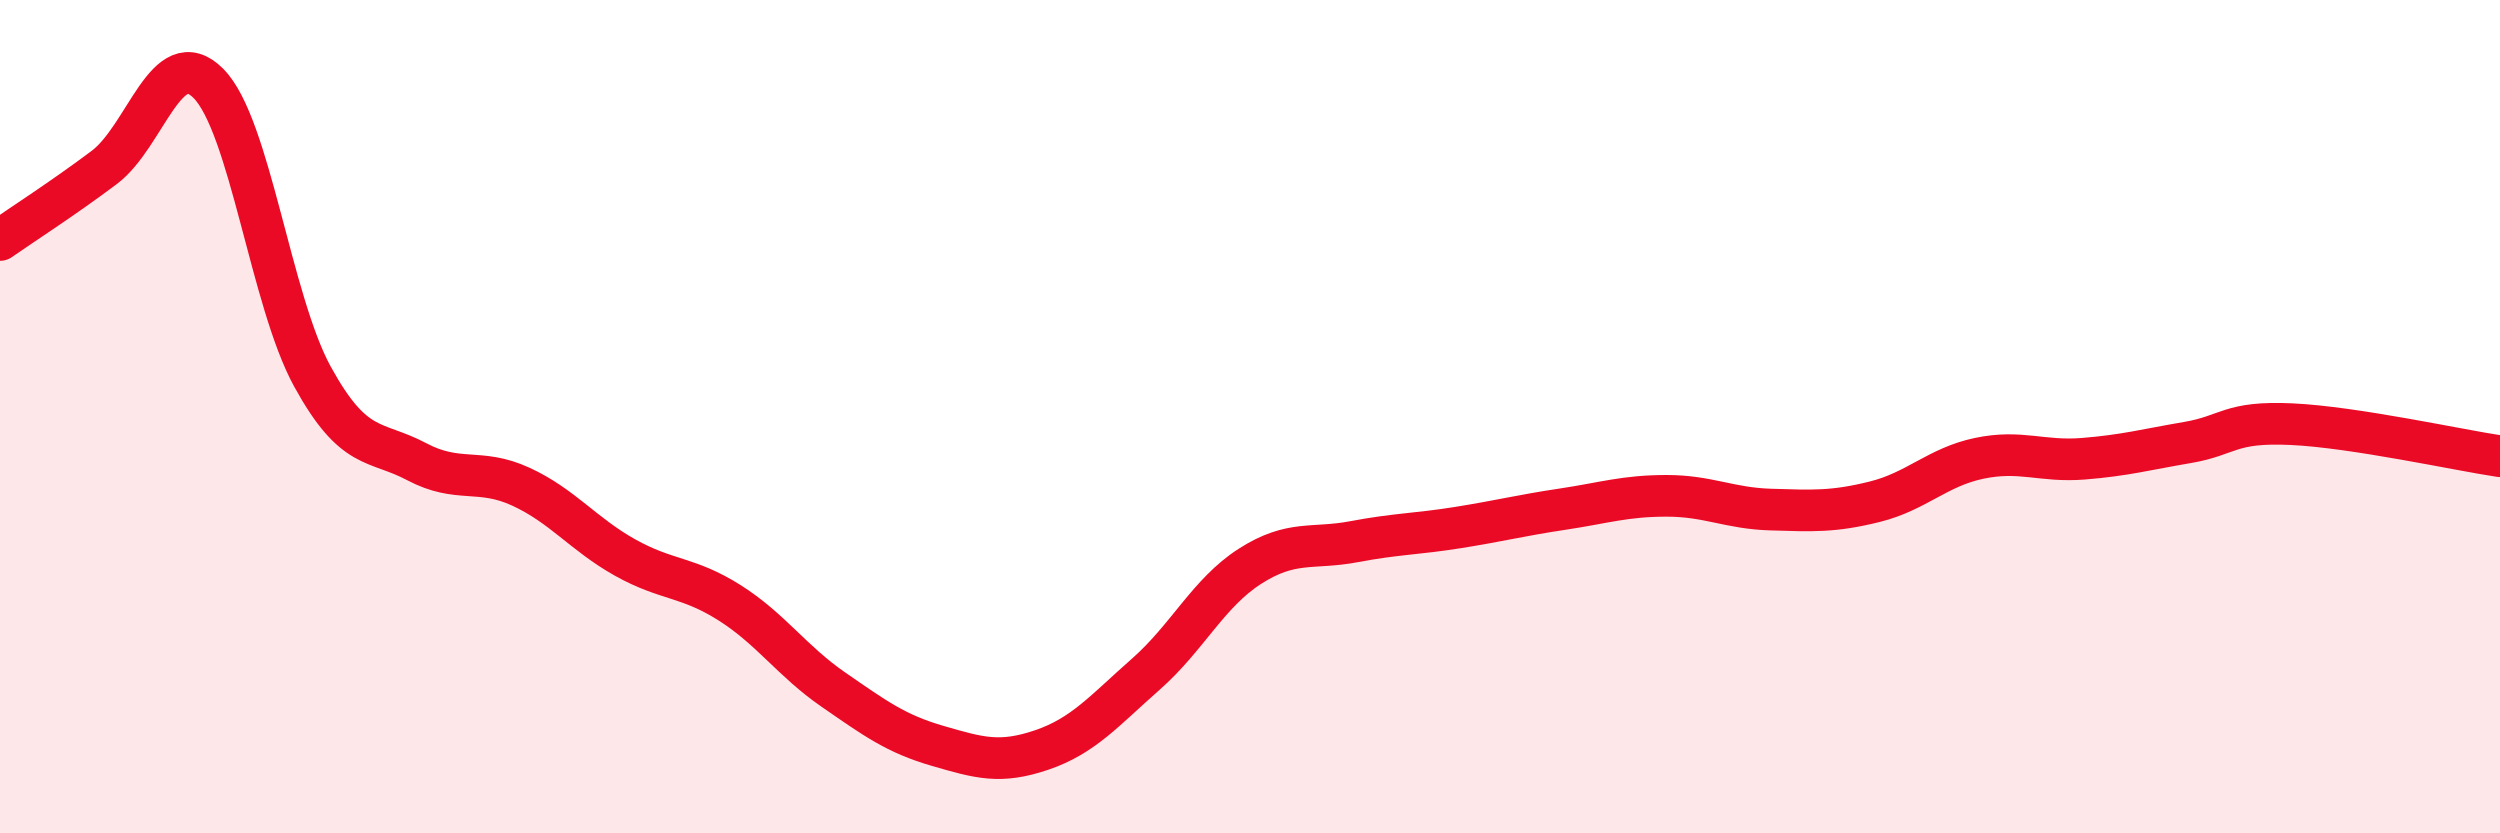
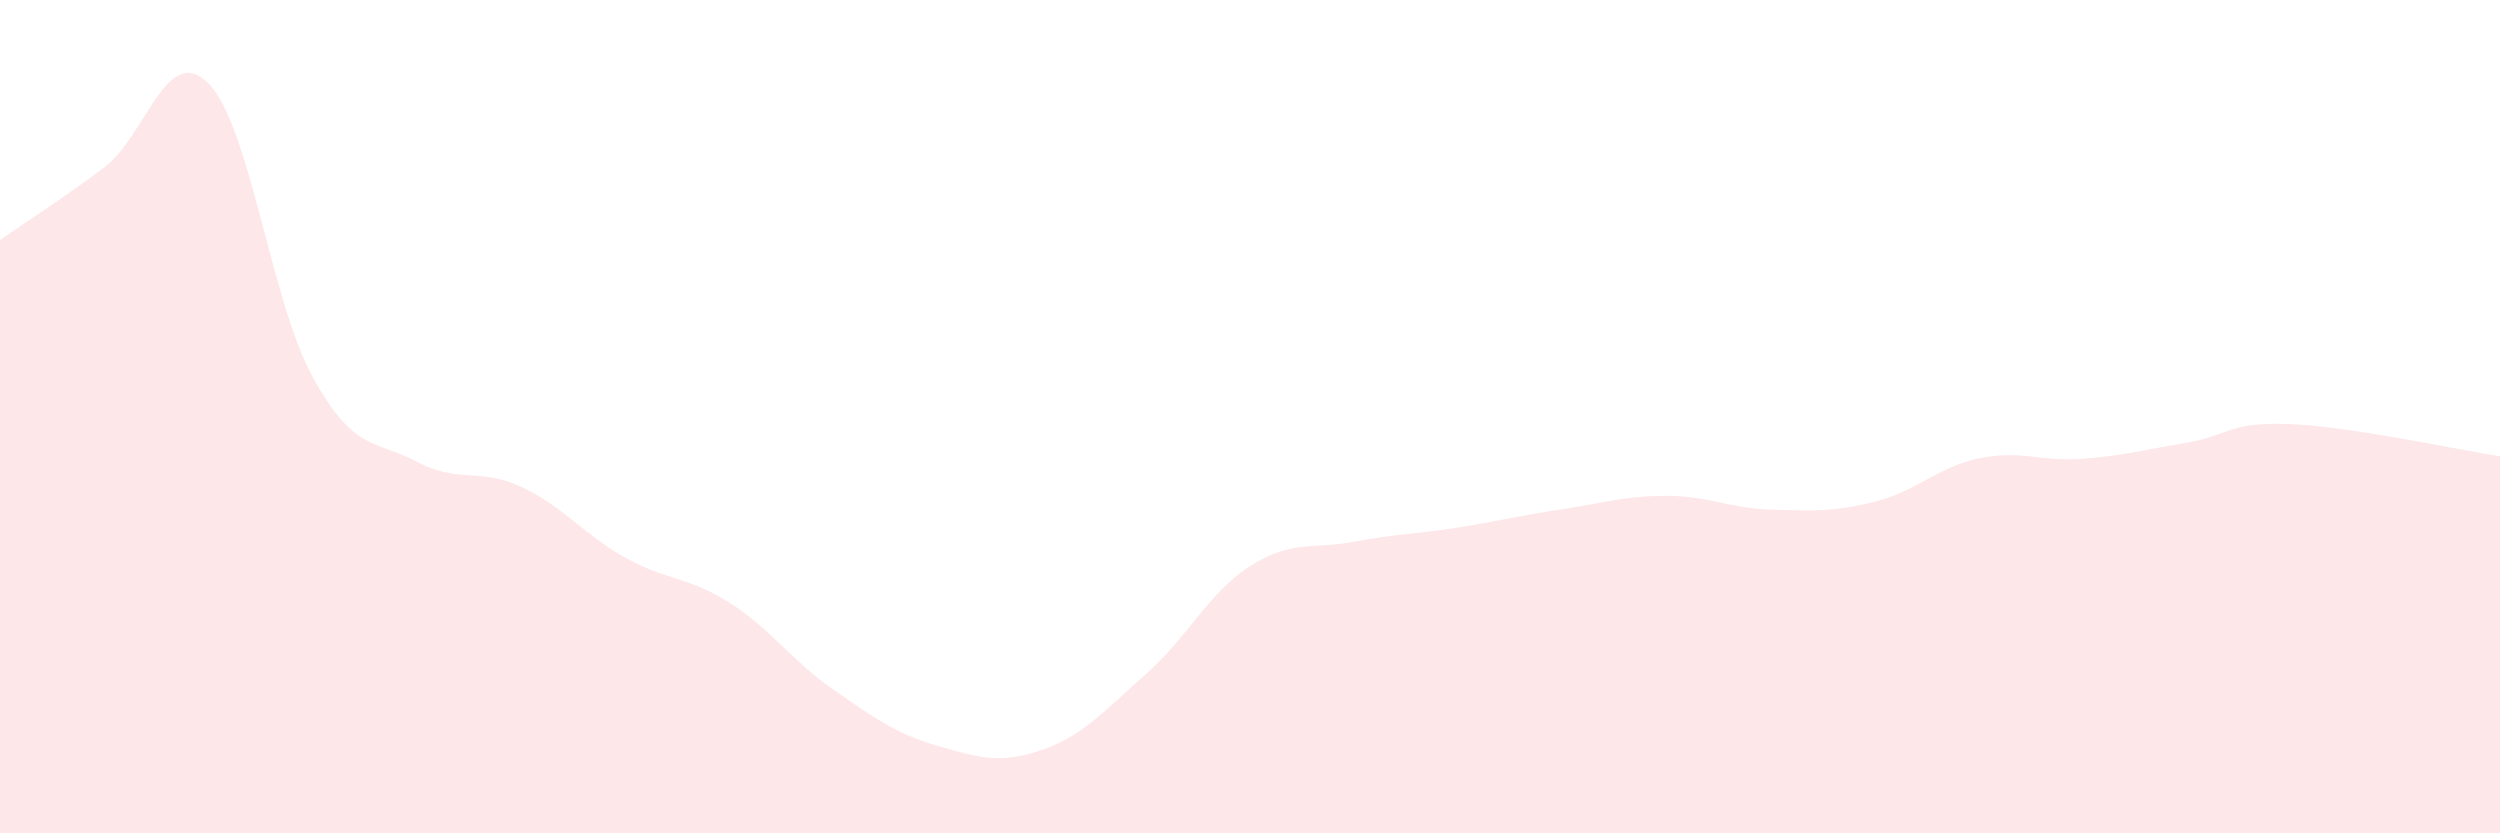
<svg xmlns="http://www.w3.org/2000/svg" width="60" height="20" viewBox="0 0 60 20">
  <path d="M 0,5.76 C 0.5,5.41 1.5,4.77 2.5,4.02 C 3.5,3.27 4,1 5,2 C 6,3 6.5,7.22 7.5,9.04 C 8.5,10.86 9,10.55 10,11.08 C 11,11.61 11.5,11.22 12.5,11.68 C 13.5,12.14 14,12.82 15,13.38 C 16,13.94 16.5,13.83 17.5,14.46 C 18.5,15.09 19,15.86 20,16.55 C 21,17.24 21.5,17.61 22.5,17.9 C 23.5,18.19 24,18.34 25,18 C 26,17.66 26.5,17.06 27.5,16.18 C 28.5,15.3 29,14.23 30,13.59 C 31,12.95 31.5,13.19 32.5,13 C 33.5,12.81 34,12.82 35,12.66 C 36,12.5 36.5,12.37 37.5,12.22 C 38.5,12.07 39,11.9 40,11.9 C 41,11.9 41.5,12.2 42.5,12.23 C 43.5,12.26 44,12.29 45,12.04 C 46,11.79 46.5,11.21 47.5,11 C 48.5,10.79 49,11.09 50,11.01 C 51,10.93 51.5,10.79 52.5,10.62 C 53.5,10.45 53.5,10.11 55,10.18 C 56.5,10.25 59,10.8 60,10.95L60 20L0 20Z" fill="#EB0A25" opacity="0.1" stroke-linecap="round" stroke-linejoin="round" />
-   <path d="M 0,5.76 C 0.5,5.41 1.5,4.77 2.5,4.02 C 3.5,3.27 4,1 5,2 C 6,3 6.5,7.22 7.5,9.04 C 8.5,10.86 9,10.55 10,11.08 C 11,11.61 11.5,11.22 12.5,11.68 C 13.5,12.14 14,12.82 15,13.38 C 16,13.94 16.5,13.83 17.5,14.46 C 18.5,15.09 19,15.86 20,16.55 C 21,17.24 21.5,17.61 22.5,17.9 C 23.5,18.19 24,18.34 25,18 C 26,17.66 26.5,17.06 27.5,16.18 C 28.5,15.3 29,14.23 30,13.59 C 31,12.95 31.5,13.19 32.5,13 C 33.5,12.81 34,12.82 35,12.66 C 36,12.5 36.5,12.37 37.5,12.22 C 38.5,12.07 39,11.9 40,11.9 C 41,11.9 41.5,12.2 42.5,12.23 C 43.5,12.26 44,12.29 45,12.04 C 46,11.79 46.5,11.21 47.5,11 C 48.5,10.79 49,11.09 50,11.01 C 51,10.93 51.5,10.79 52.5,10.62 C 53.5,10.45 53.5,10.11 55,10.18 C 56.5,10.25 59,10.8 60,10.95" stroke="#EB0A25" stroke-width="1" fill="none" stroke-linecap="round" stroke-linejoin="round" />
</svg>